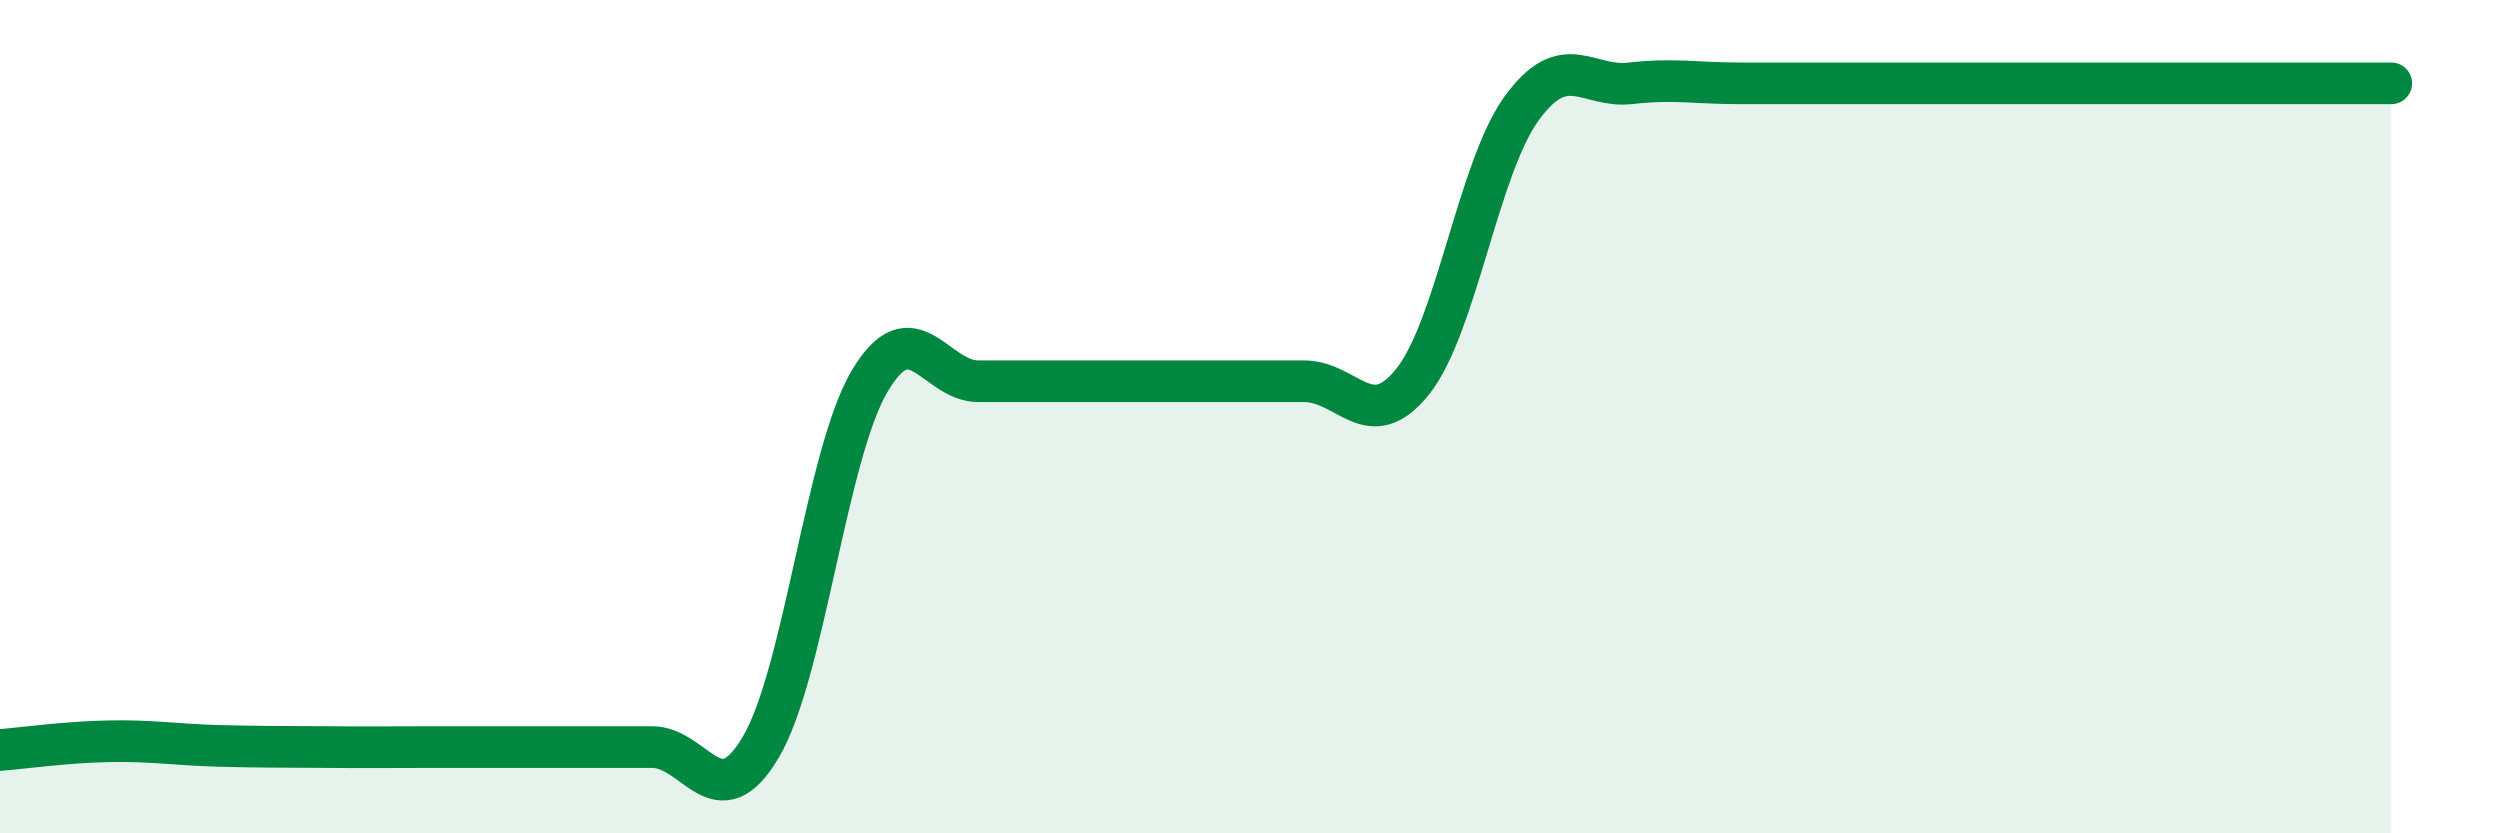
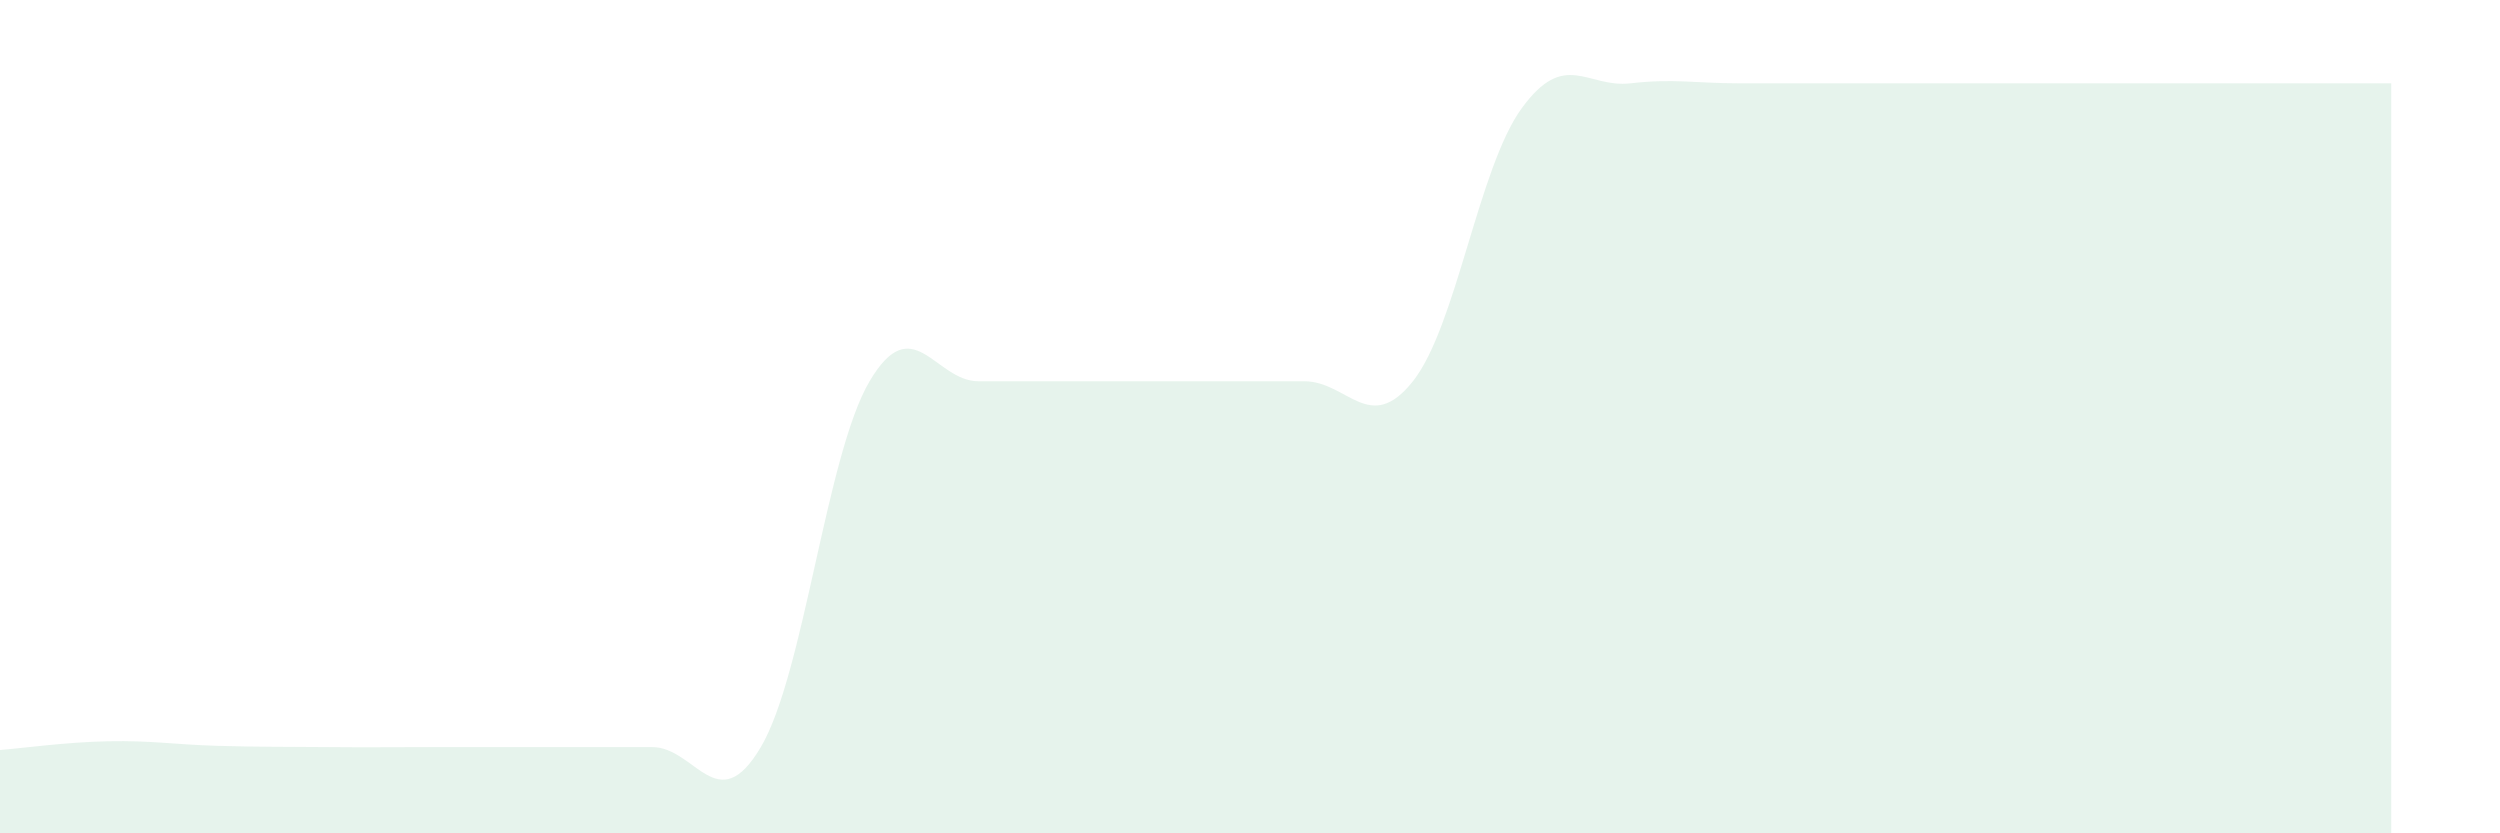
<svg xmlns="http://www.w3.org/2000/svg" width="60" height="20" viewBox="0 0 60 20">
  <path d="M 0,18 C 0.52,17.96 1.57,17.81 2.61,17.79 C 3.65,17.77 4.18,17.87 5.22,17.9 C 6.26,17.93 6.79,17.92 7.83,17.93 C 8.87,17.94 9.39,17.93 10.43,17.93 C 11.47,17.93 12,17.93 13.04,17.93 C 14.08,17.93 14.61,17.93 15.65,17.93 C 16.69,17.93 17.22,19.69 18.26,17.93 C 19.3,16.17 19.83,10.91 20.87,9.15 C 21.91,7.39 22.44,9.15 23.48,9.15 C 24.52,9.15 25.05,9.15 26.09,9.15 C 27.13,9.15 27.66,9.15 28.7,9.15 C 29.74,9.15 30.26,9.15 31.3,9.15 C 32.34,9.15 32.87,10.46 33.91,9.15 C 34.95,7.84 35.48,4.03 36.52,2.6 C 37.56,1.17 38.09,2.12 39.13,2 C 40.17,1.88 40.7,2 41.74,2 C 42.78,2 43.31,2 44.35,2 C 45.39,2 45.92,2 46.96,2 C 48,2 48.53,2 49.57,2 C 50.61,2 51.13,2 52.17,2 C 53.21,2 53.74,2 54.78,2 C 55.82,2 56.87,2 57.39,2L57.39 20L0 20Z" fill="#008740" opacity="0.1" stroke-linecap="round" stroke-linejoin="round" />
-   <path d="M 0,18 C 0.52,17.96 1.57,17.81 2.61,17.79 C 3.65,17.77 4.18,17.87 5.22,17.9 C 6.26,17.93 6.79,17.92 7.83,17.93 C 8.87,17.94 9.39,17.93 10.43,17.93 C 11.47,17.93 12,17.93 13.04,17.93 C 14.08,17.93 14.61,17.93 15.65,17.93 C 16.69,17.93 17.22,19.69 18.26,17.93 C 19.3,16.17 19.83,10.91 20.87,9.15 C 21.91,7.39 22.44,9.15 23.48,9.15 C 24.52,9.15 25.05,9.15 26.09,9.15 C 27.13,9.15 27.66,9.15 28.7,9.15 C 29.74,9.15 30.26,9.15 31.3,9.15 C 32.34,9.15 32.87,10.46 33.91,9.15 C 34.95,7.84 35.48,4.03 36.52,2.6 C 37.56,1.17 38.09,2.12 39.13,2 C 40.17,1.88 40.7,2 41.74,2 C 42.78,2 43.31,2 44.35,2 C 45.39,2 45.92,2 46.96,2 C 48,2 48.53,2 49.57,2 C 50.61,2 51.13,2 52.17,2 C 53.21,2 53.74,2 54.78,2 C 55.82,2 56.87,2 57.39,2" stroke="#008740" stroke-width="1" fill="none" stroke-linecap="round" stroke-linejoin="round" />
</svg>